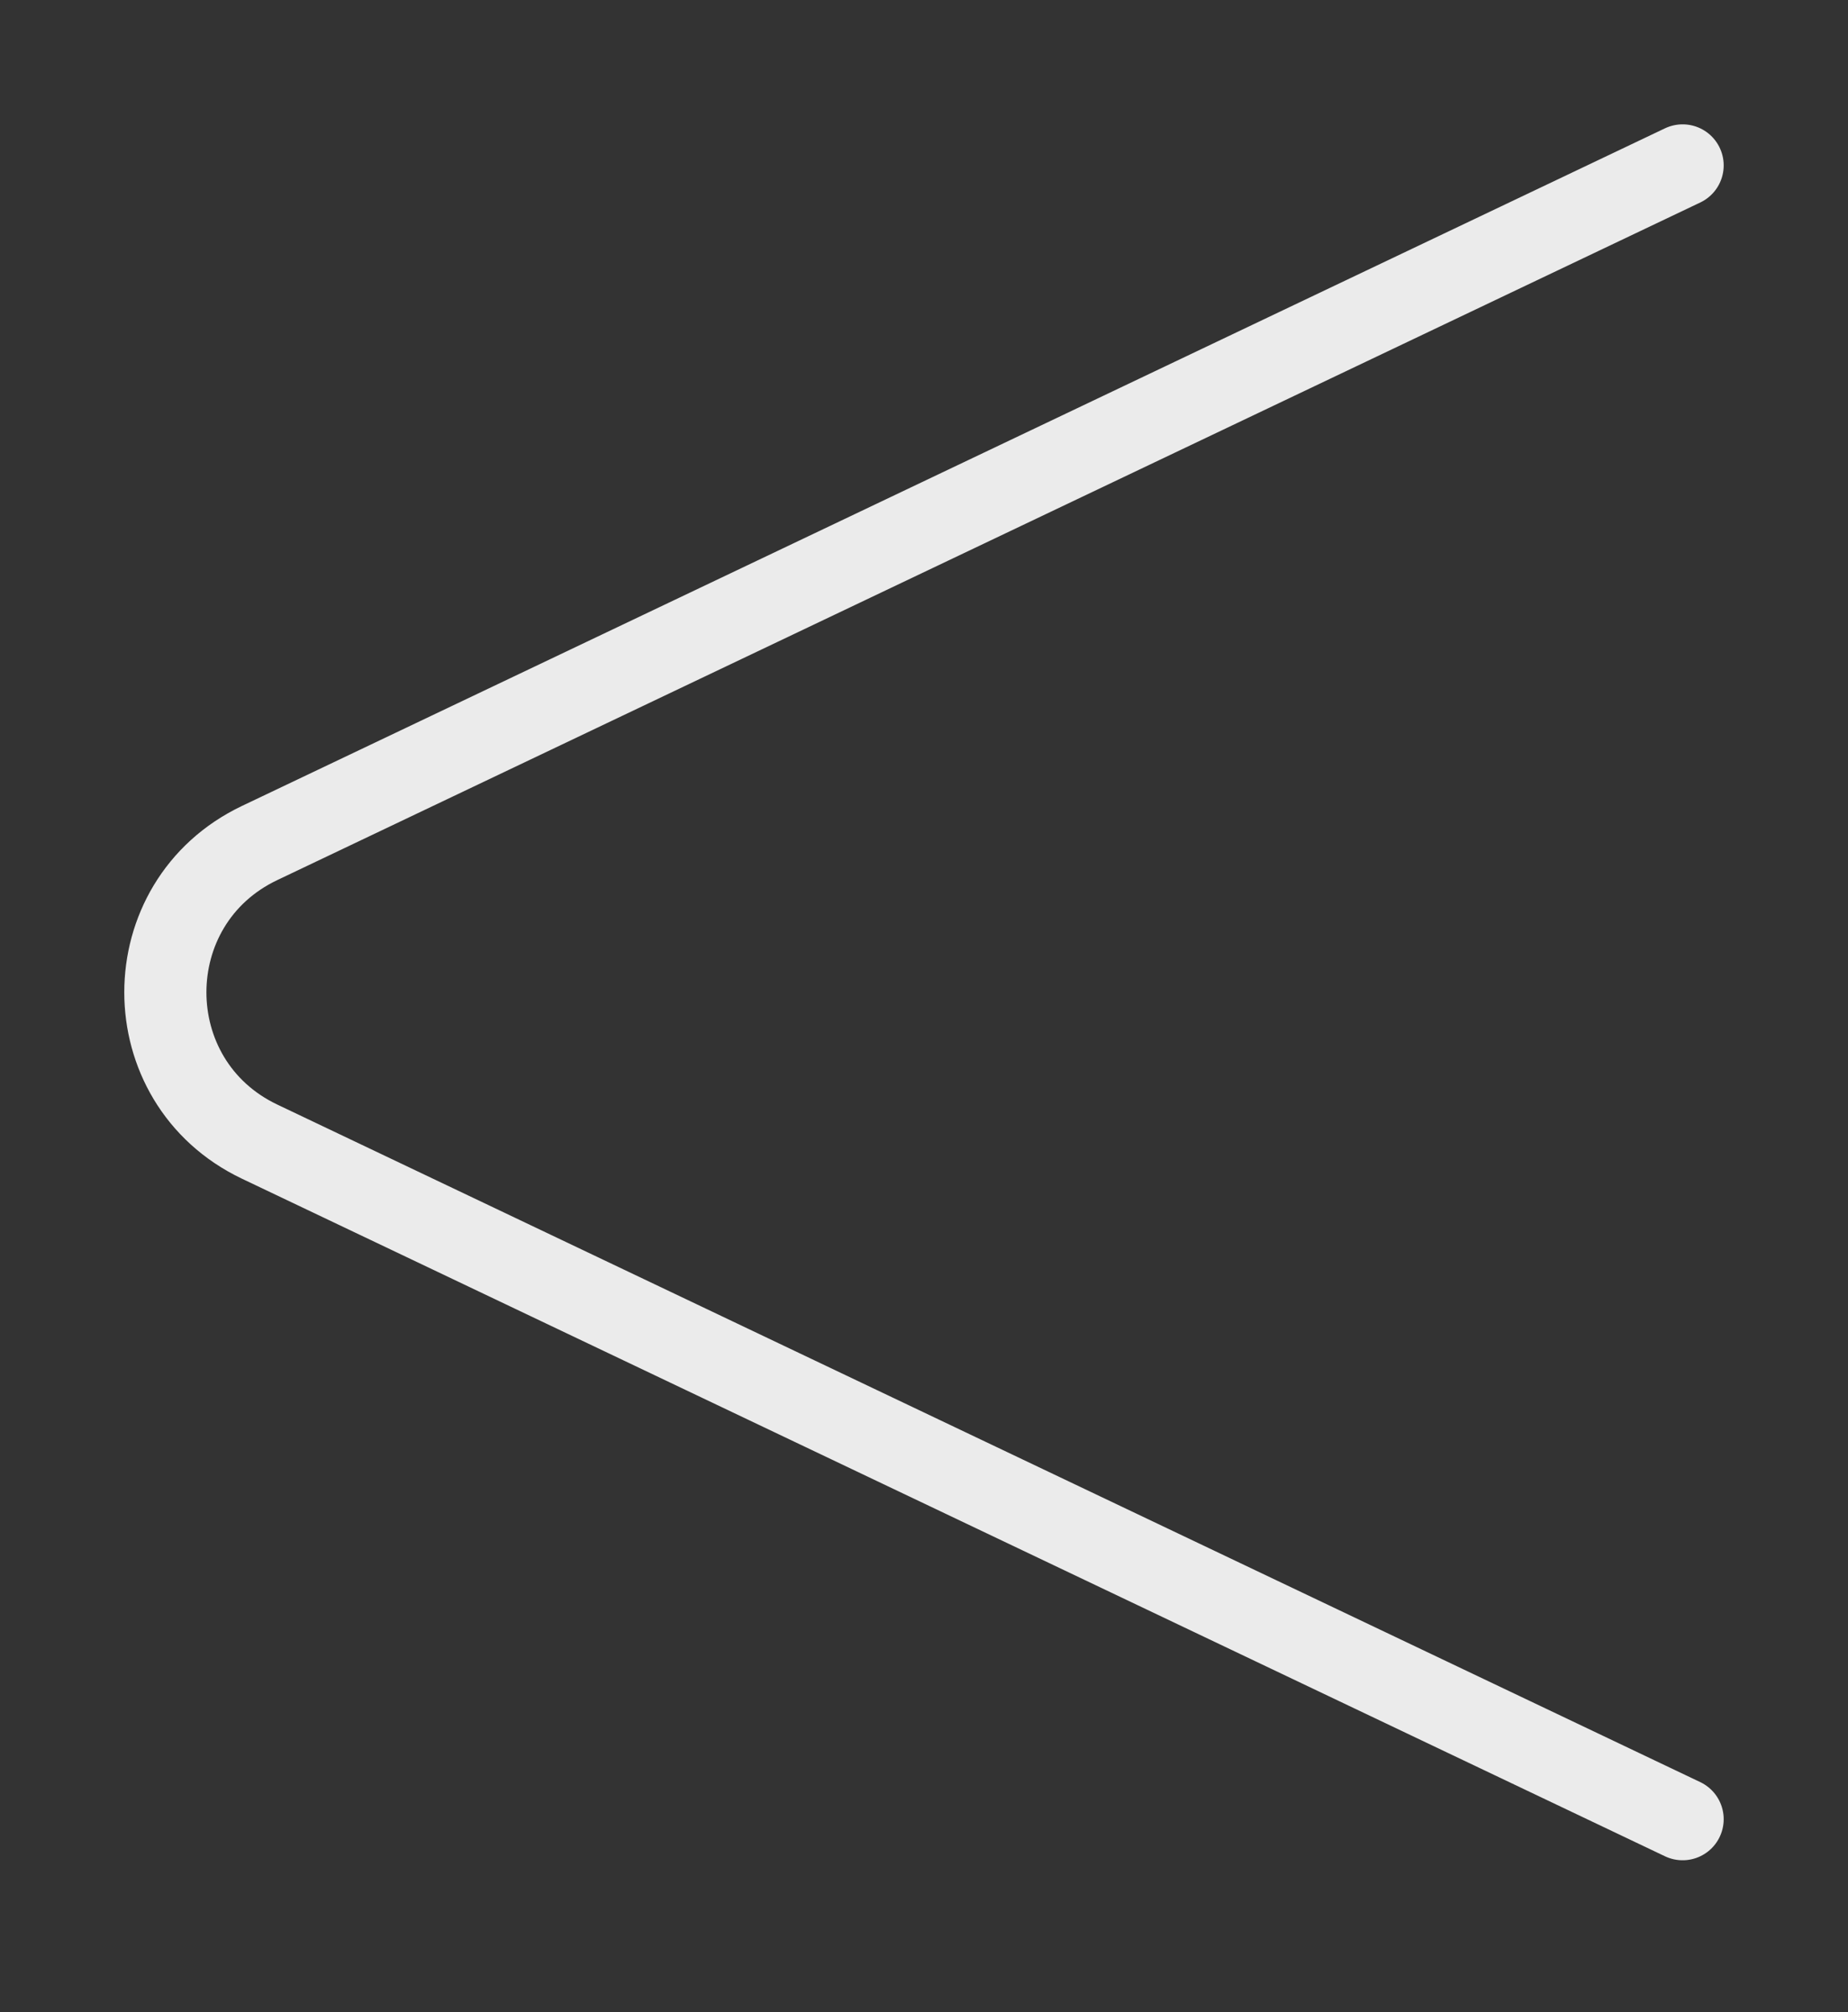
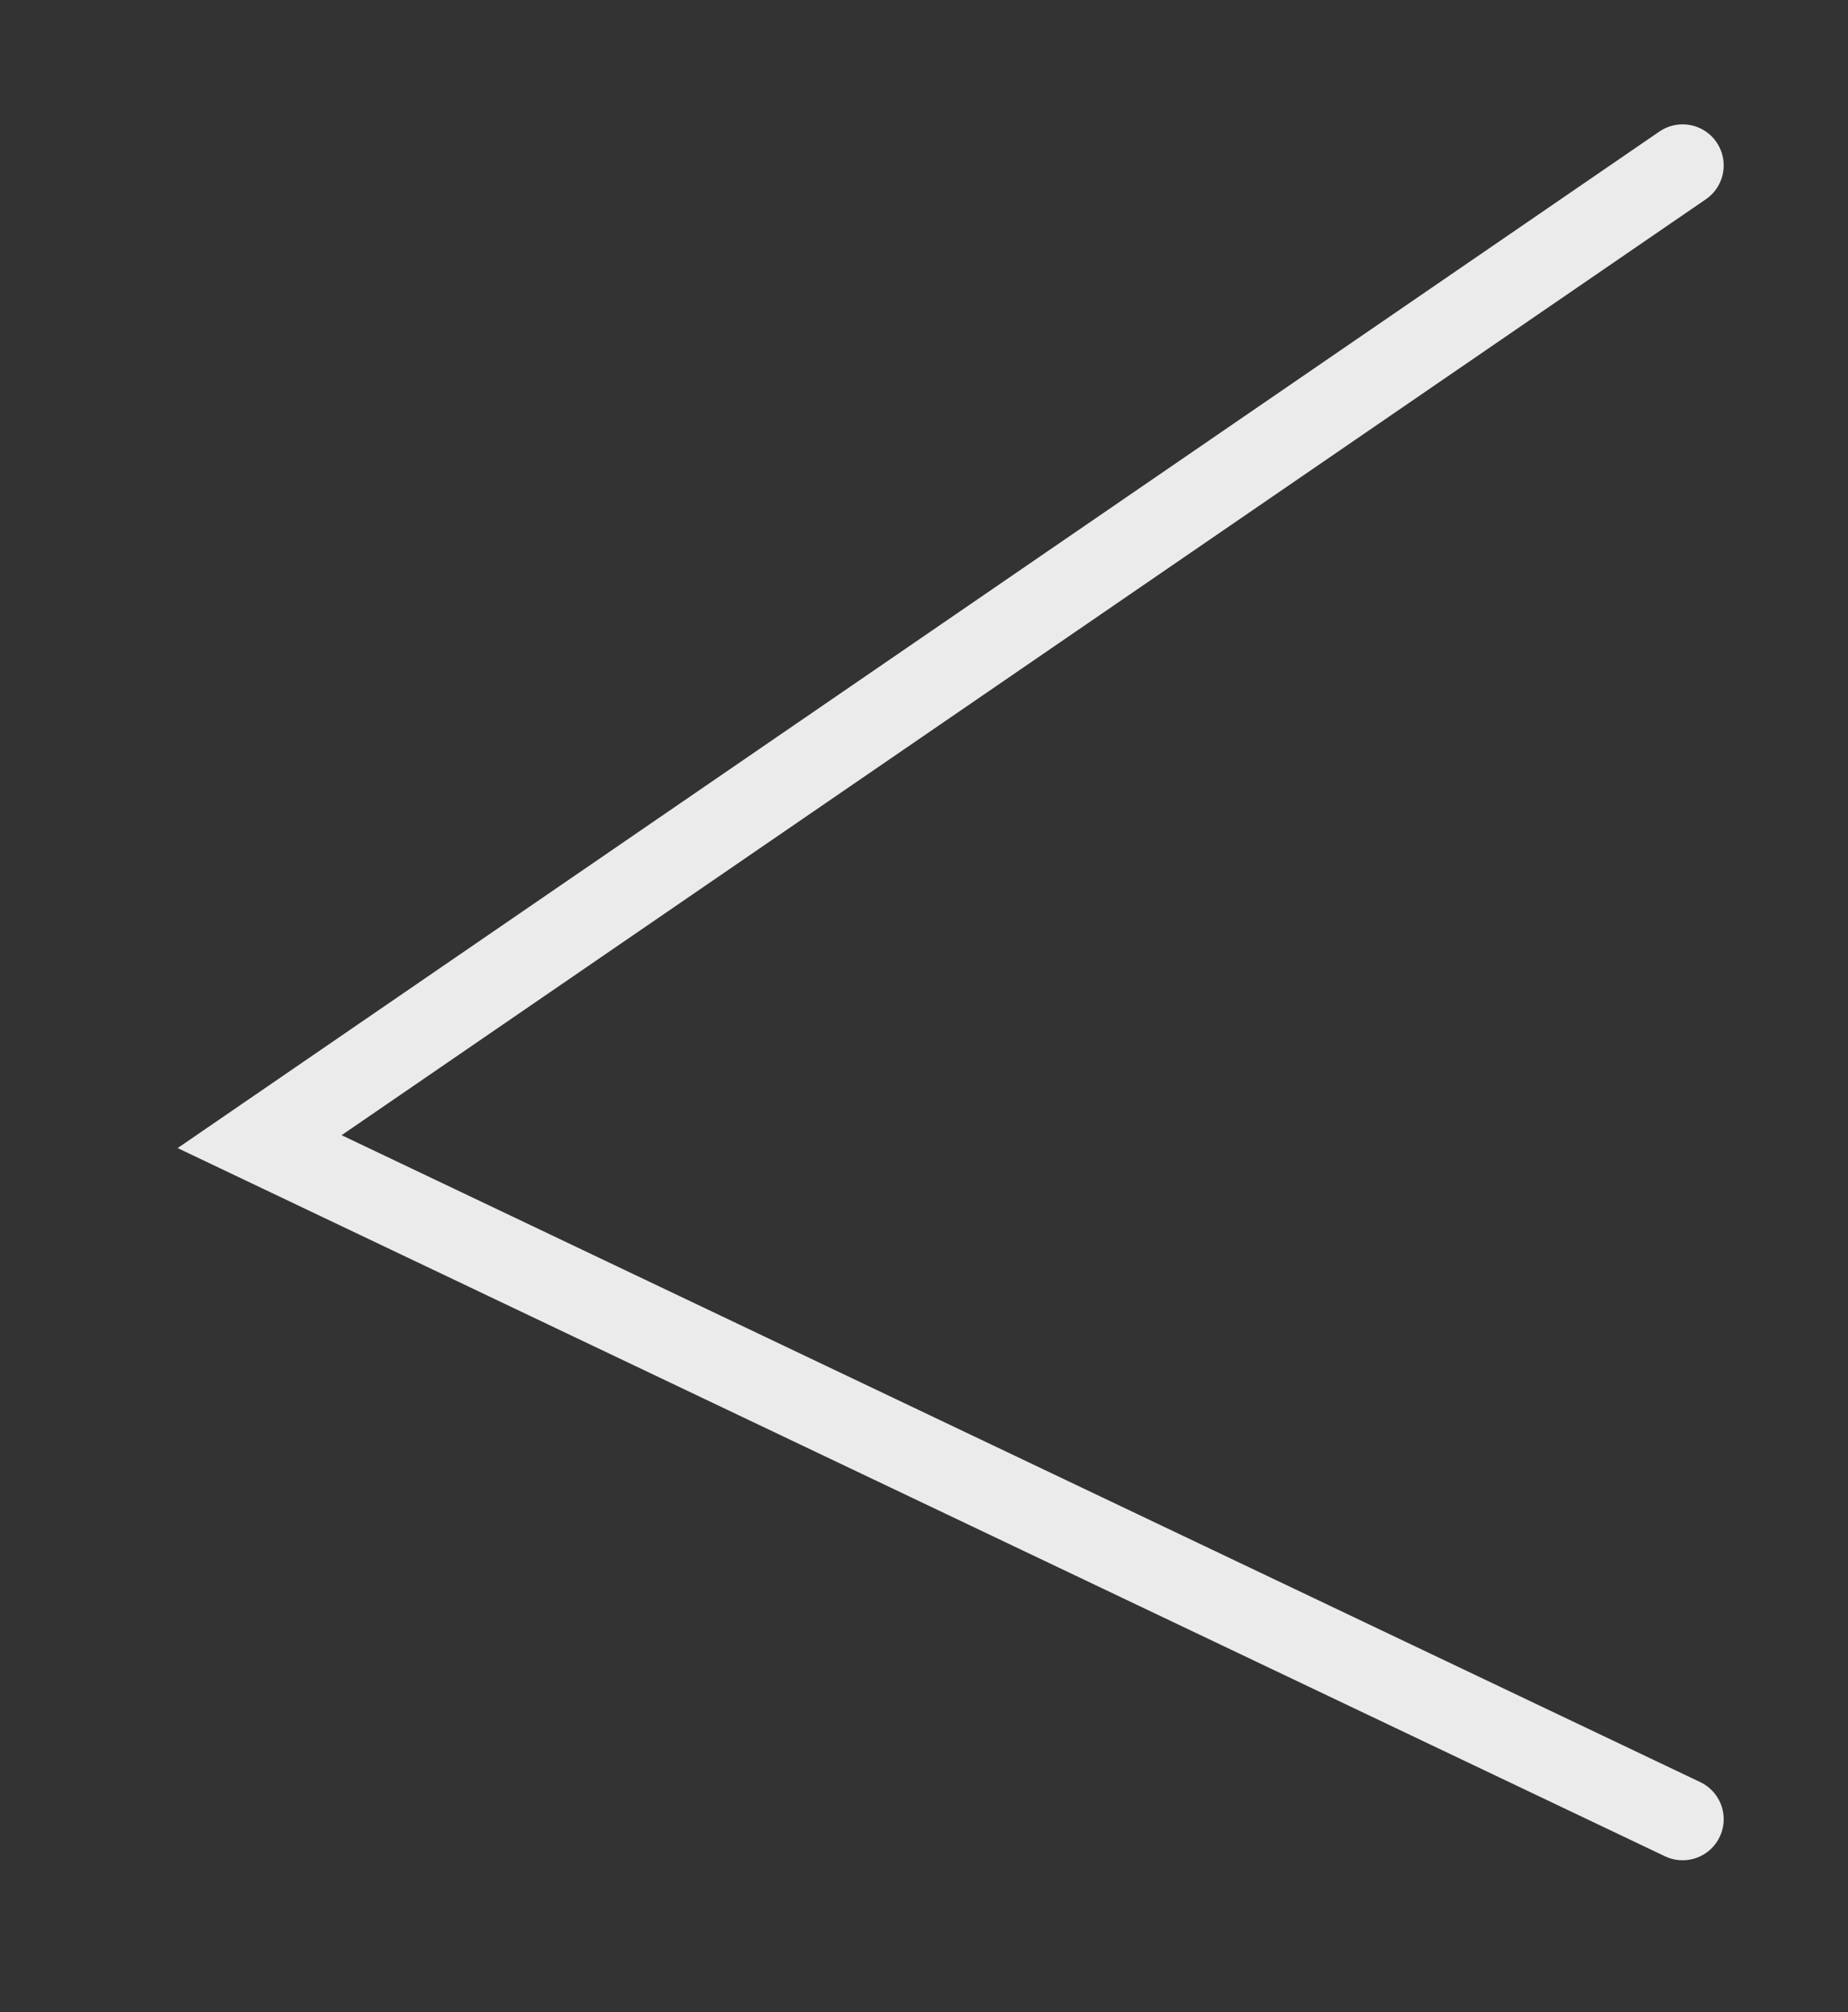
<svg xmlns="http://www.w3.org/2000/svg" width="45" height="49" viewBox="0 0 45 49" fill="none">
  <rect x="0" y="0" width="45" height="49" fill="#333333" stroke="none" />
-   <path d="M40.973 44.301L6.322 27.801C3.261 26.343 3.261 21.986 6.322 20.529L40.973 4.028" stroke="white" stroke-opacity="0.9" stroke-width="2" stroke-linecap="round" />
+   <path d="M40.973 44.301L6.322 27.801L40.973 4.028" stroke="white" stroke-opacity="0.9" stroke-width="2" stroke-linecap="round" />
</svg>